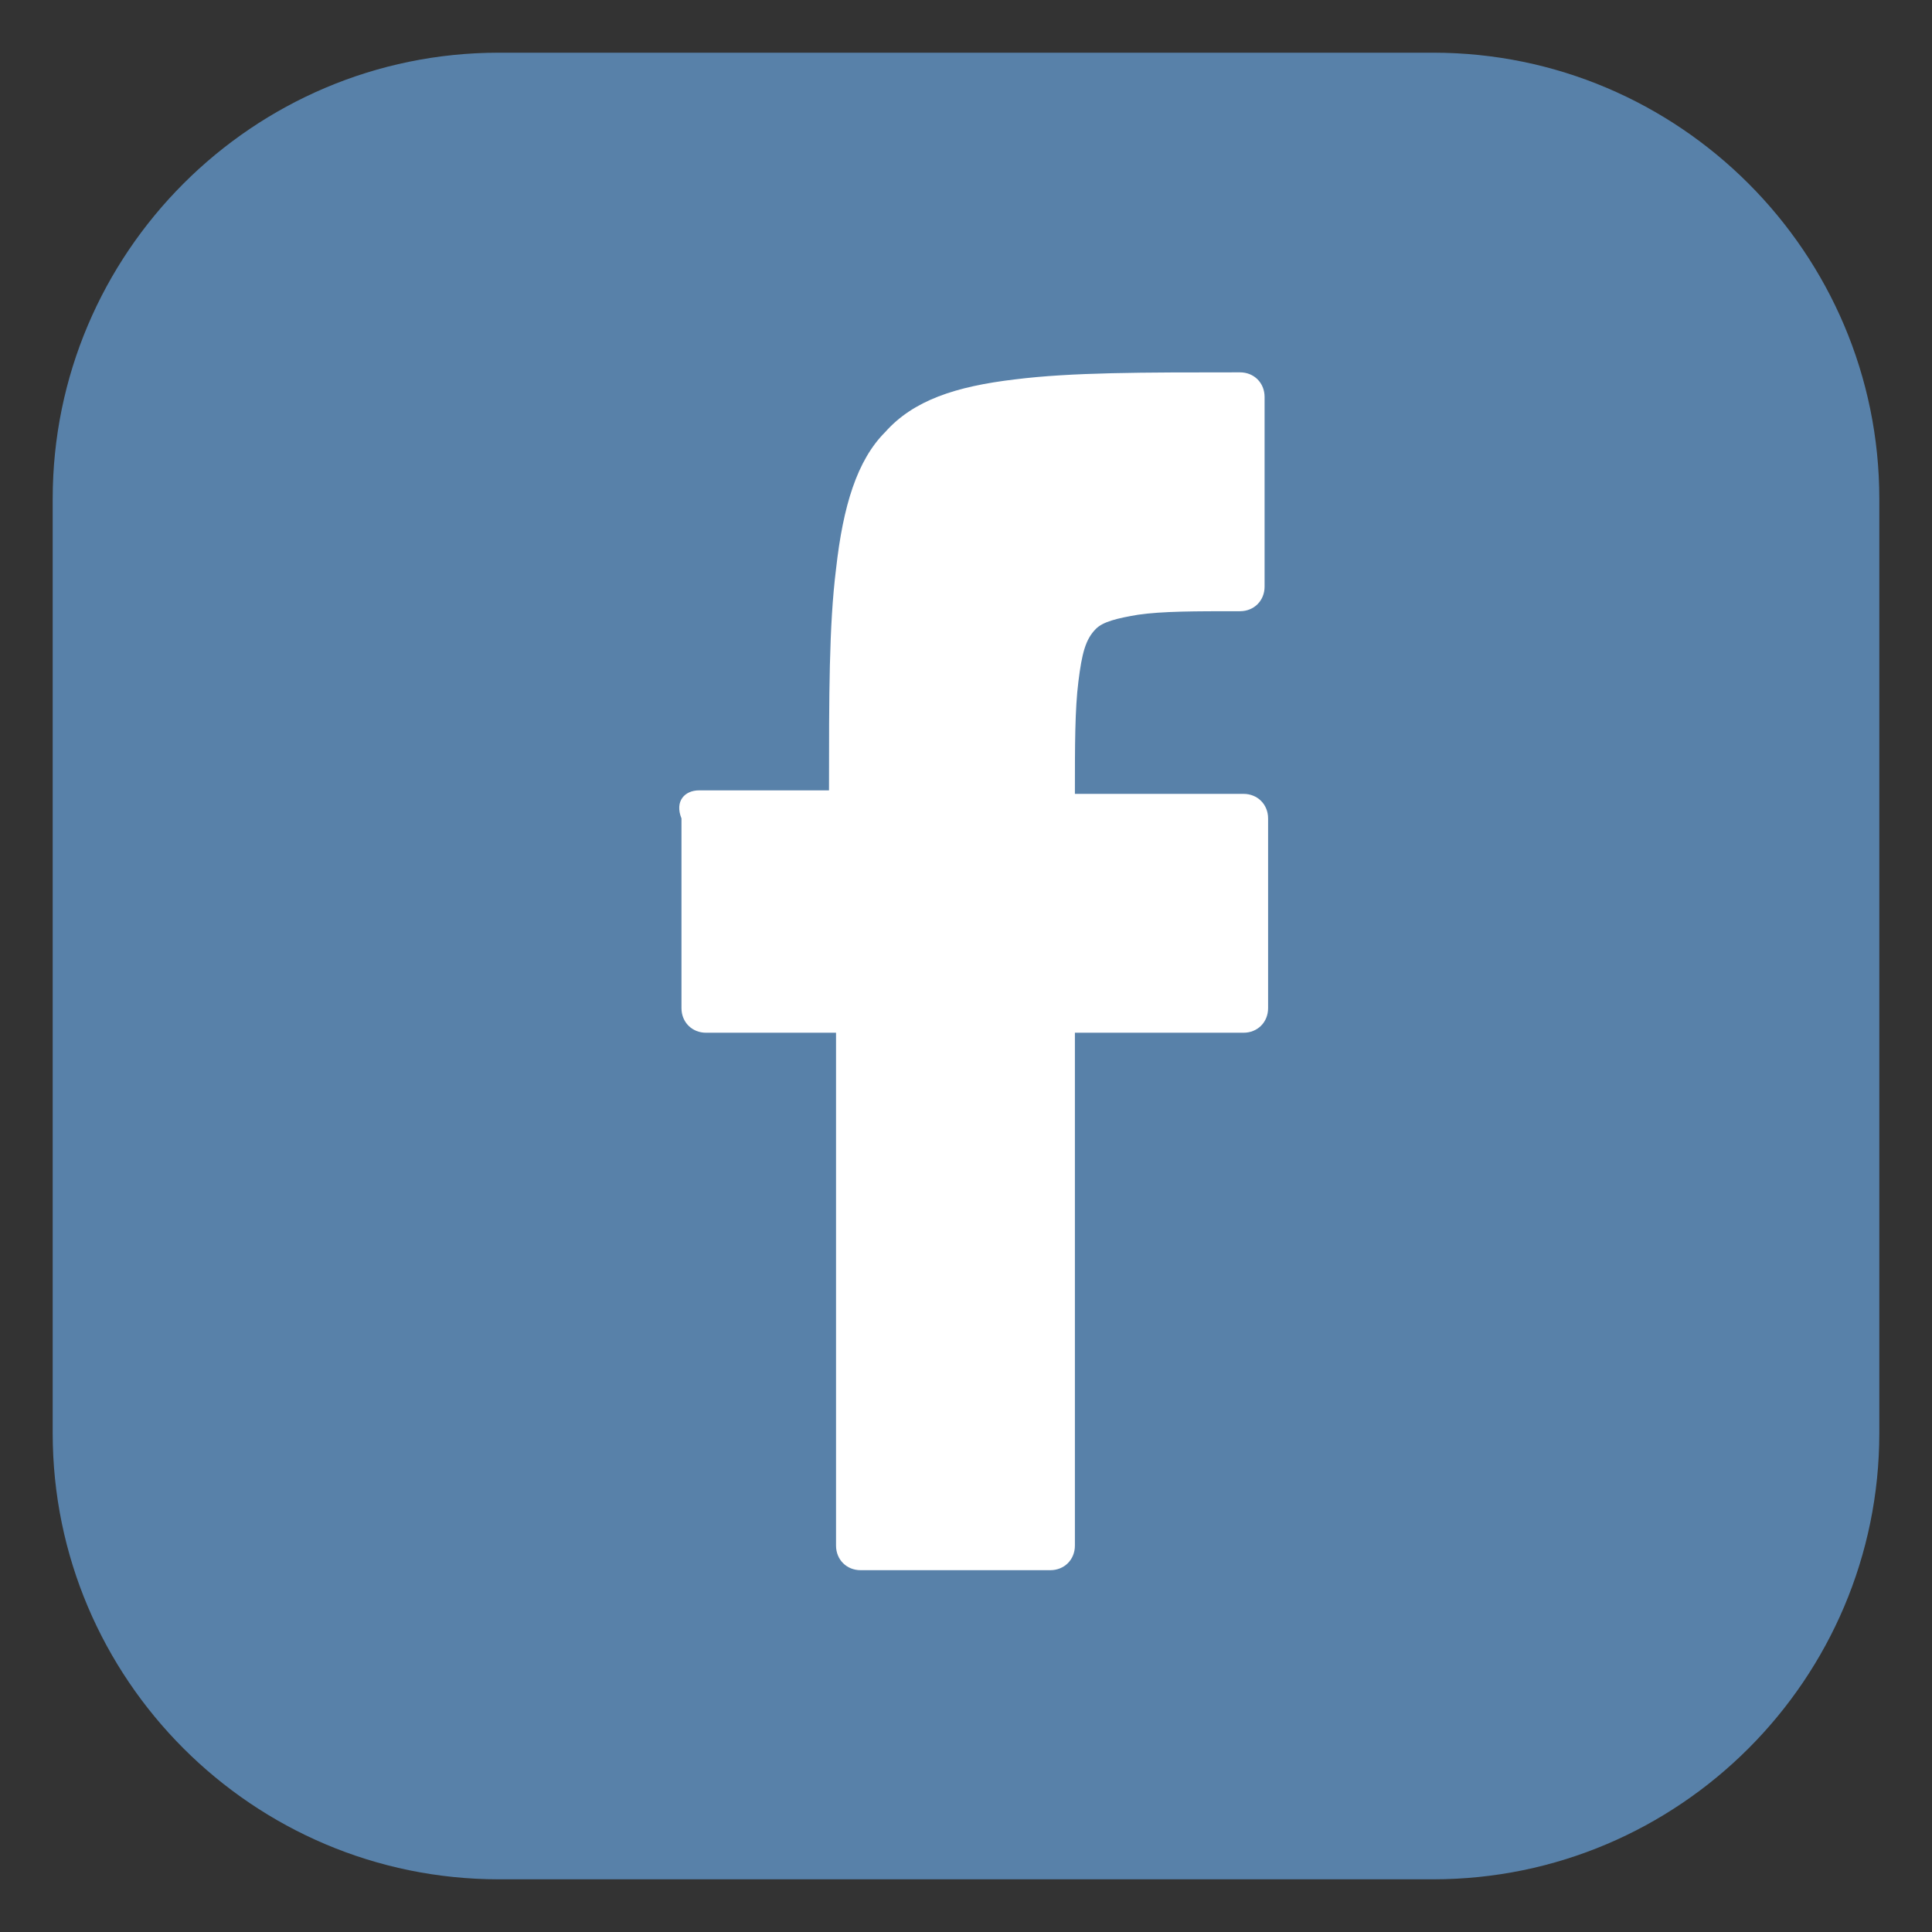
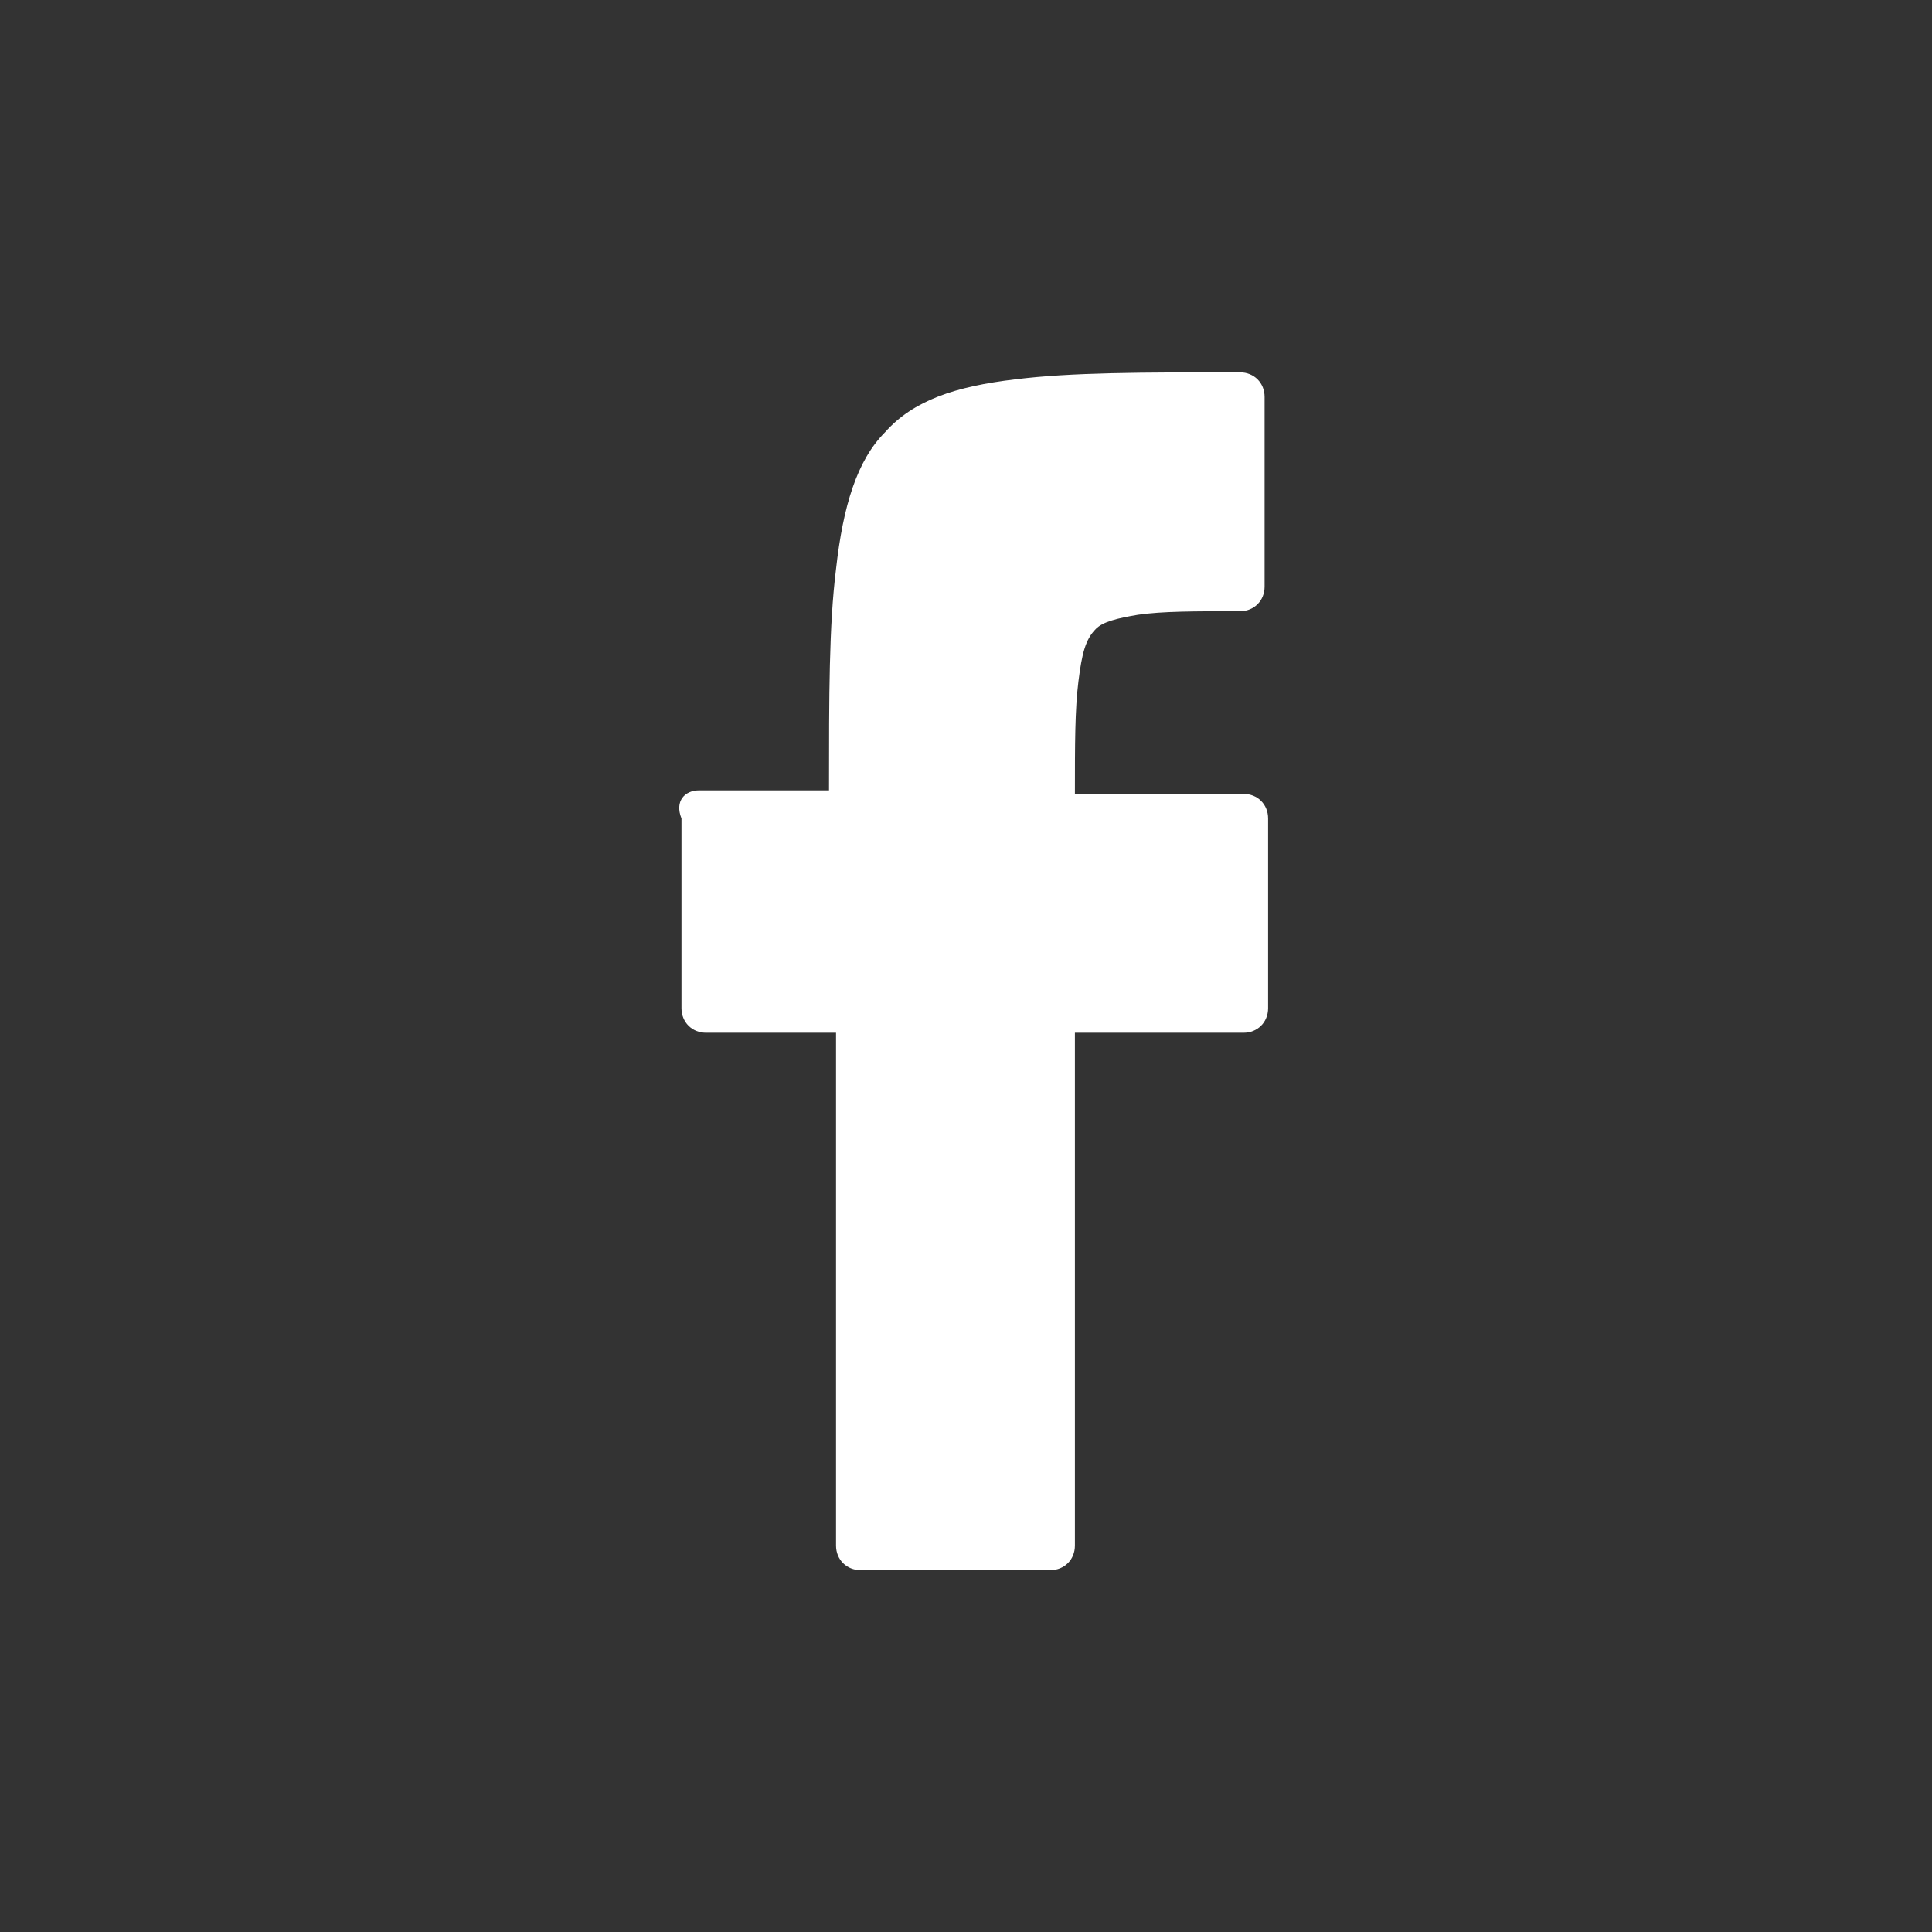
<svg xmlns="http://www.w3.org/2000/svg" version="1.1" id="katman_1" x="0px" y="0px" viewBox="0 0 55 55" style="enable-background:new 0 0 55 55;" xml:space="preserve">
  <rect x="0" y="0" width="55" height="55" fill="#333333" stroke="none" />
  <style type="text/css">
	.face1{fill:#5881A9;}
	.face2{fill:#FFFFFF;}
</style>
-   <path class="face1" d="M40.8,53.5H14.2c-7,0-12.7-5.7-12.7-12.7V14.2c0-7,5.7-12.7,12.7-12.7h26.6c7,0,12.7,5.7,12.7,12.7v26.6  C53.5,47.8,47.8,53.5,40.8,53.5z" />
  <path class="face2" d="M19.9,22.5h3.7c0-2.7,0-4.7,0.2-6.3c0.2-1.8,0.6-3.1,1.4-3.9c0.8-0.9,2-1.3,3.7-1.5c1.6-0.2,3.6-0.2,6.4-0.2  c0.4,0,0.7,0.3,0.7,0.7v5.4c0,0.4-0.3,0.7-0.7,0.7c-1.3,0-2.2,0-2.9,0.1c-0.6,0.1-1,0.2-1.2,0.4l0,0c-0.3,0.3-0.4,0.7-0.5,1.5  c-0.1,0.8-0.1,1.8-0.1,3.2h4.8c0.4,0,0.7,0.3,0.7,0.7v5.4c0,0.4-0.3,0.7-0.7,0.7h-4.8v14.6h0c0,0.4-0.3,0.7-0.7,0.7l-5.4,0  c-0.4,0-0.7-0.3-0.7-0.7l0-14.6h-3.7c-0.4,0-0.7-0.3-0.7-0.7v-5.4C19.2,22.8,19.5,22.5,19.9,22.5z" />
</svg>